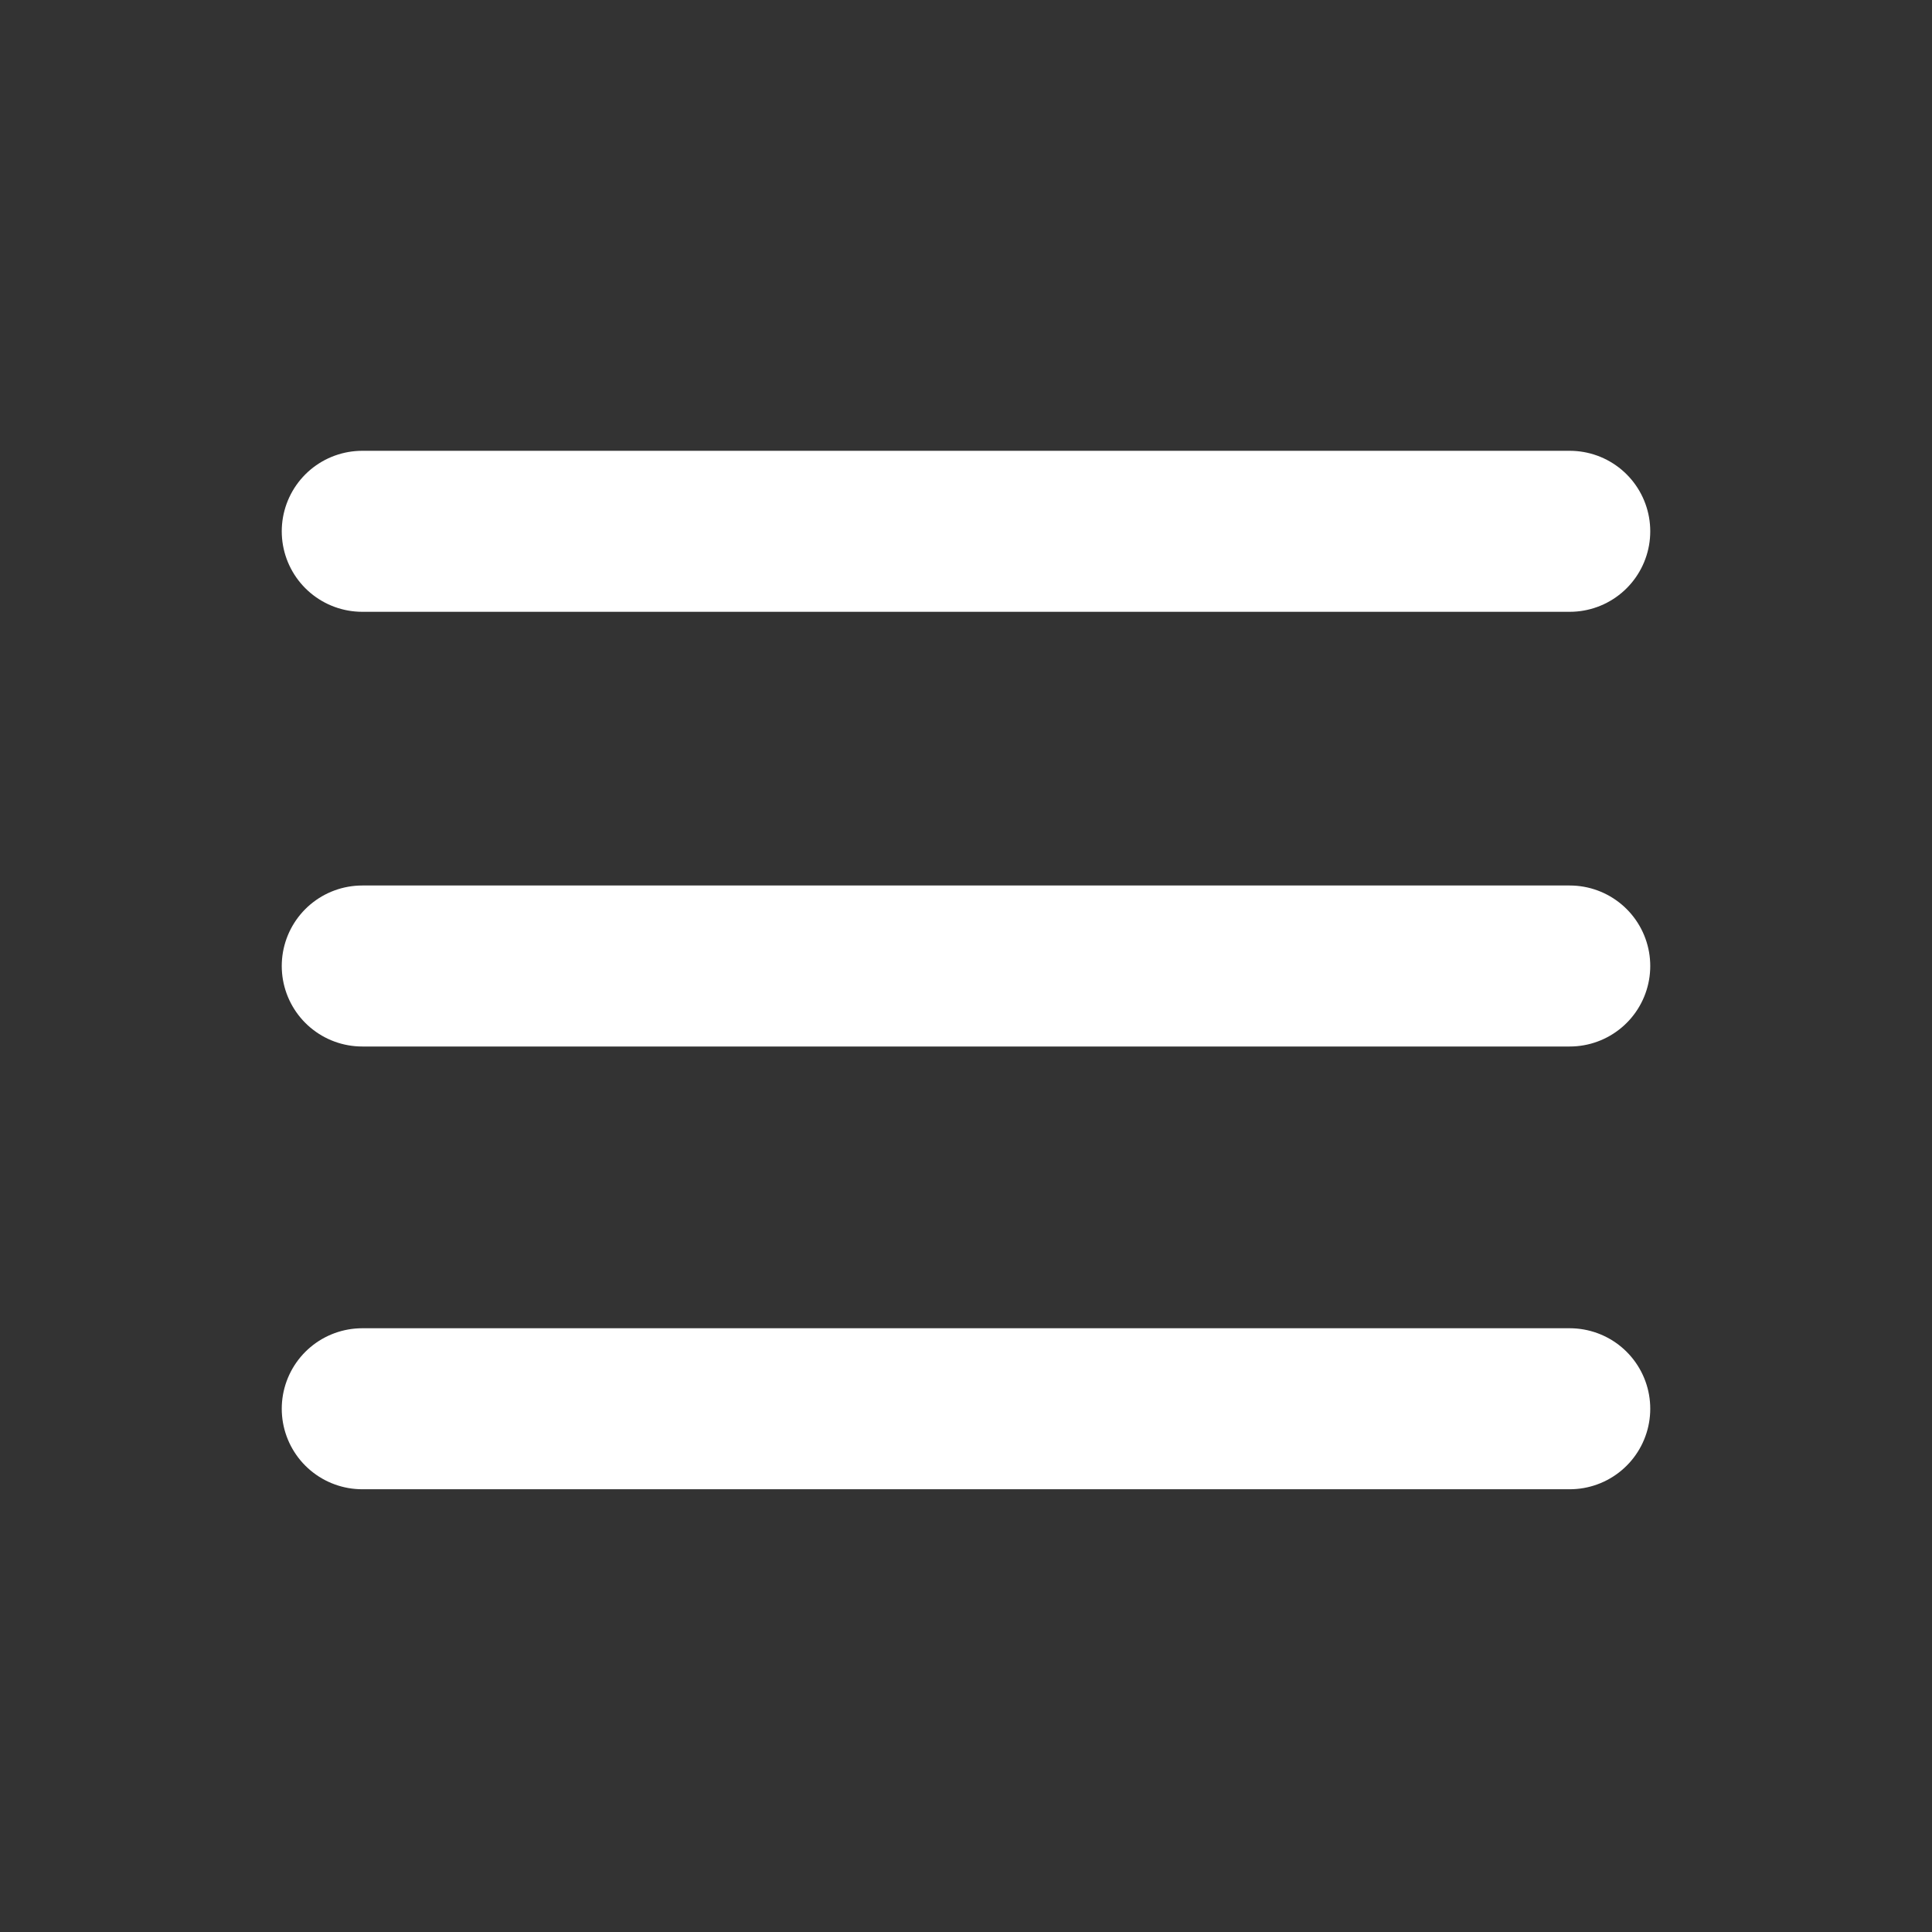
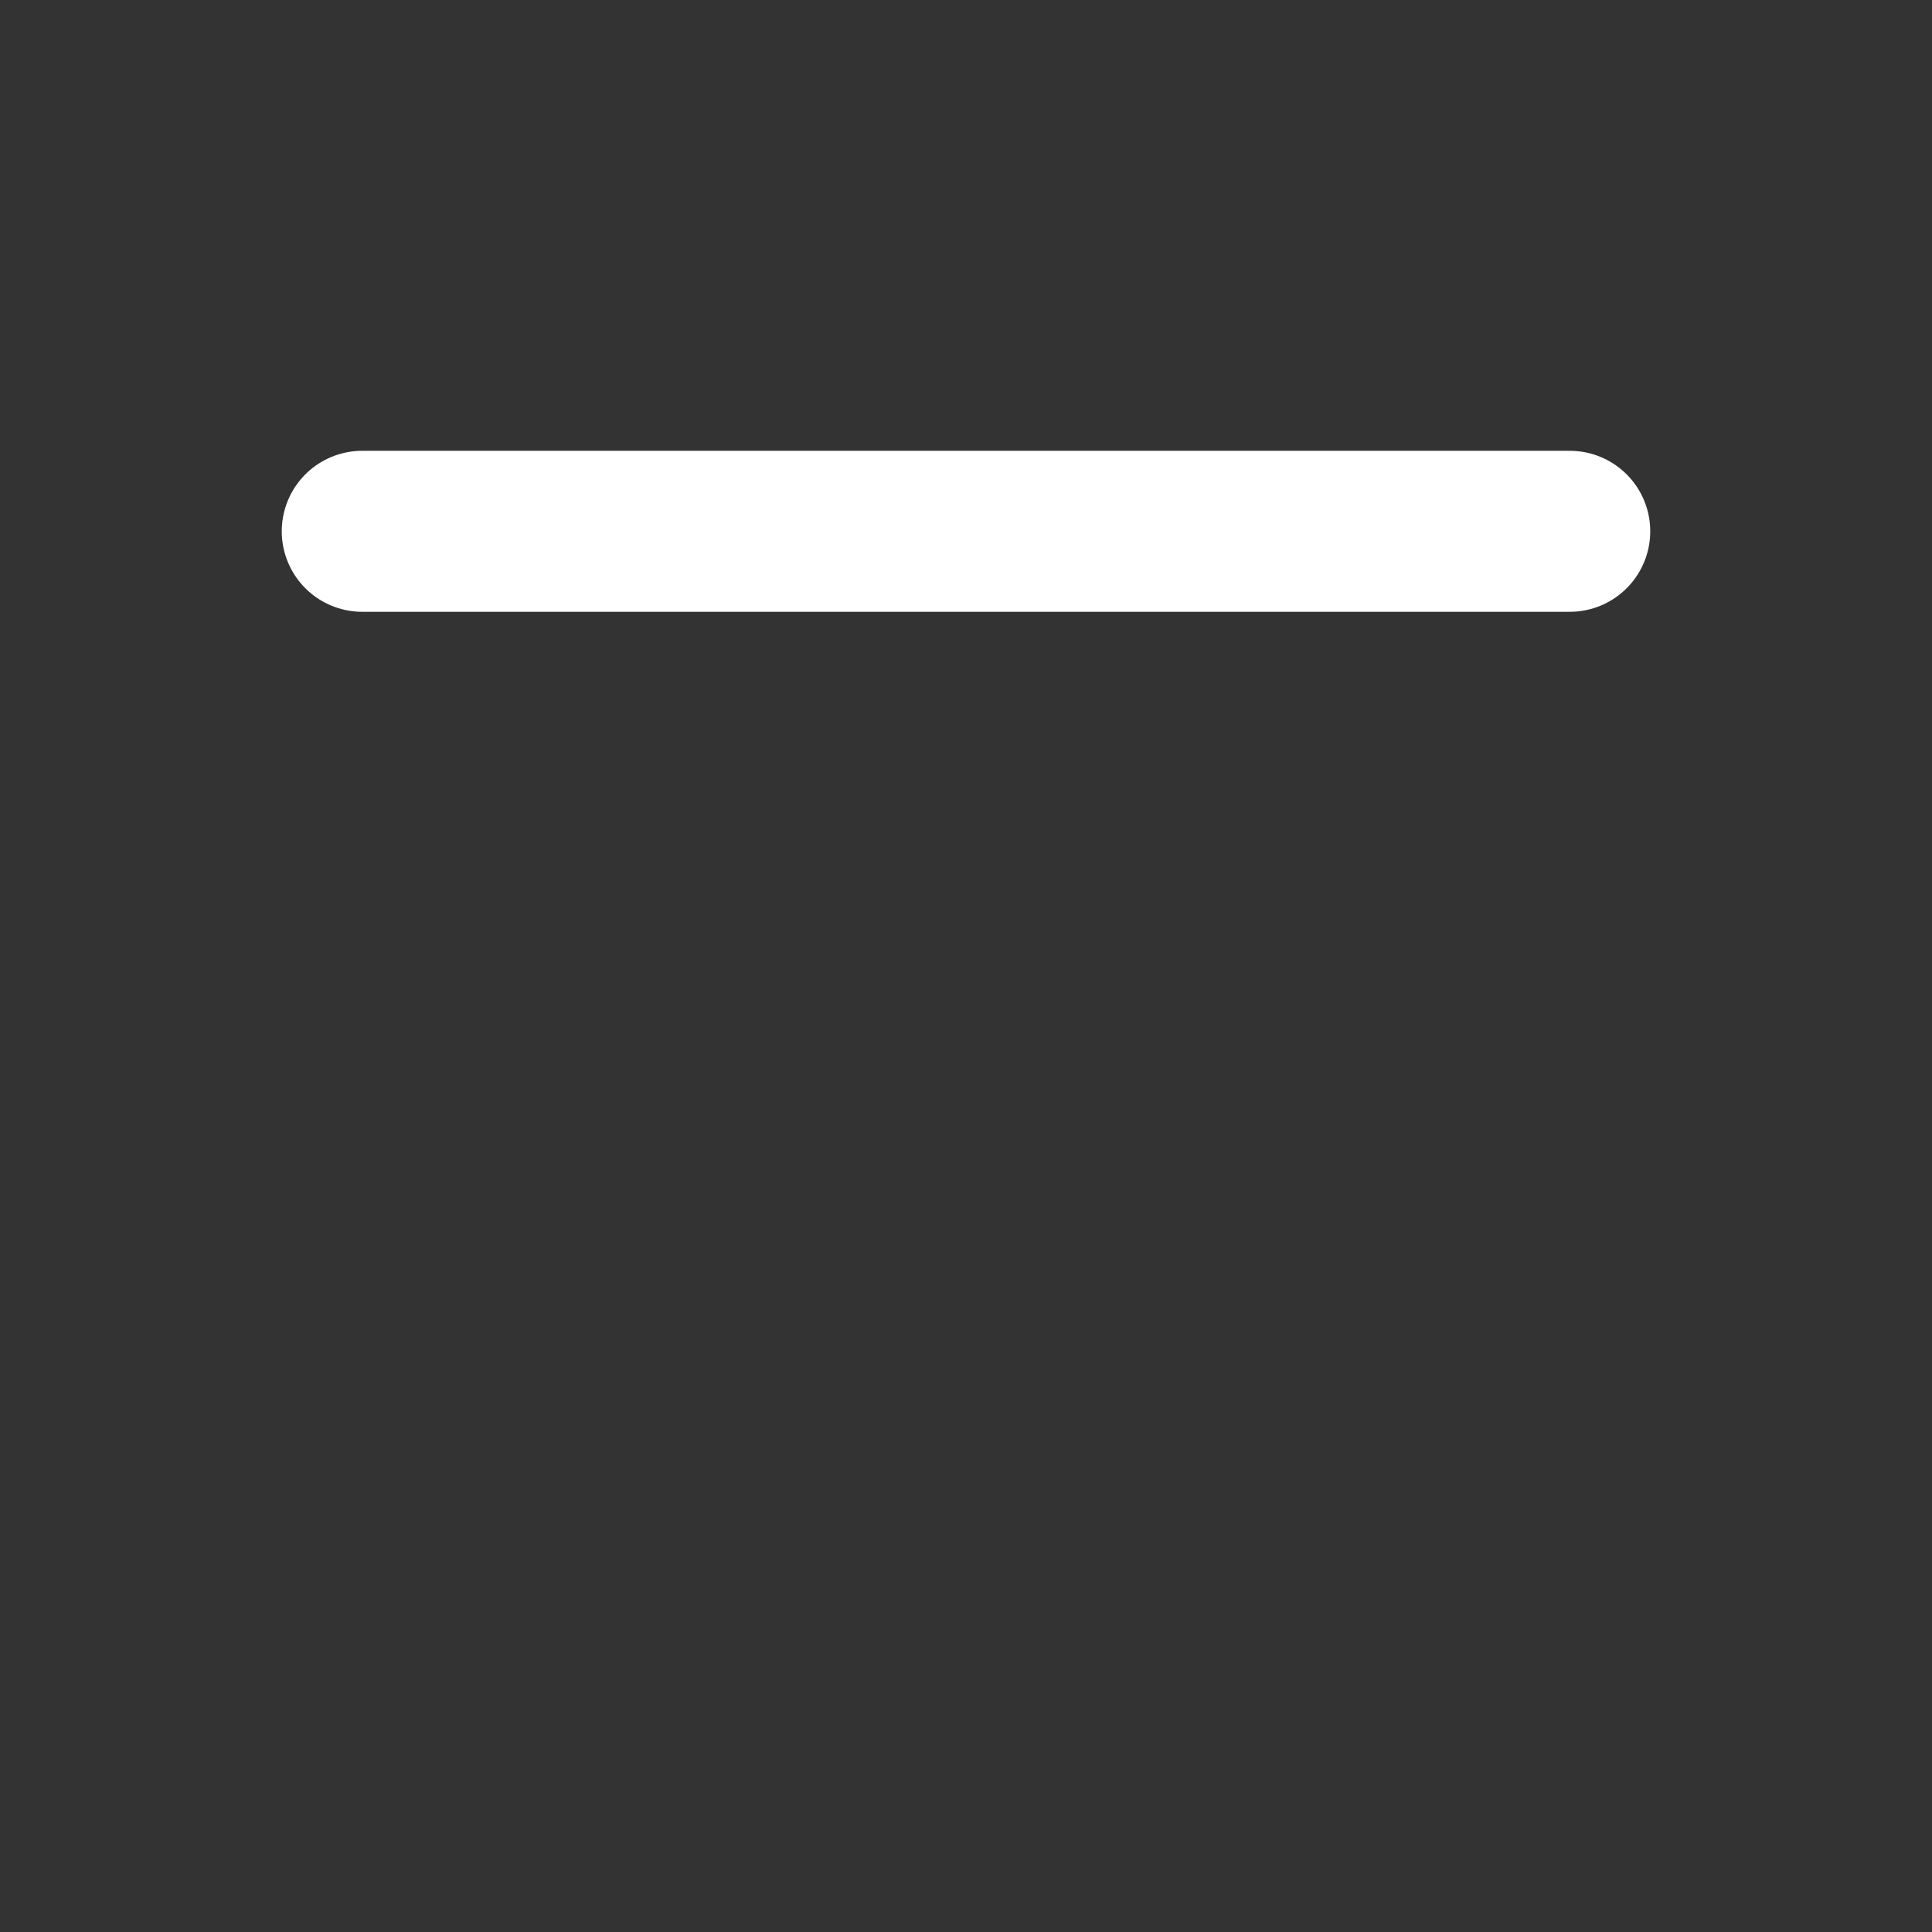
<svg xmlns="http://www.w3.org/2000/svg" width="24" height="24" viewBox="0 0 24 24" fill="none">
  <rect x="0" y="0" width="24" height="24" fill="#333333" stroke="none" />
  <path d="M4.5 6.6H19.5" stroke="white" stroke-width="2" stroke-linecap="round" />
-   <path d="M4.5 12H19.5" stroke="white" stroke-width="2" stroke-linecap="round" />
-   <path d="M4.5 17.5H19.5" stroke="white" stroke-width="2" stroke-linecap="round" />
</svg>